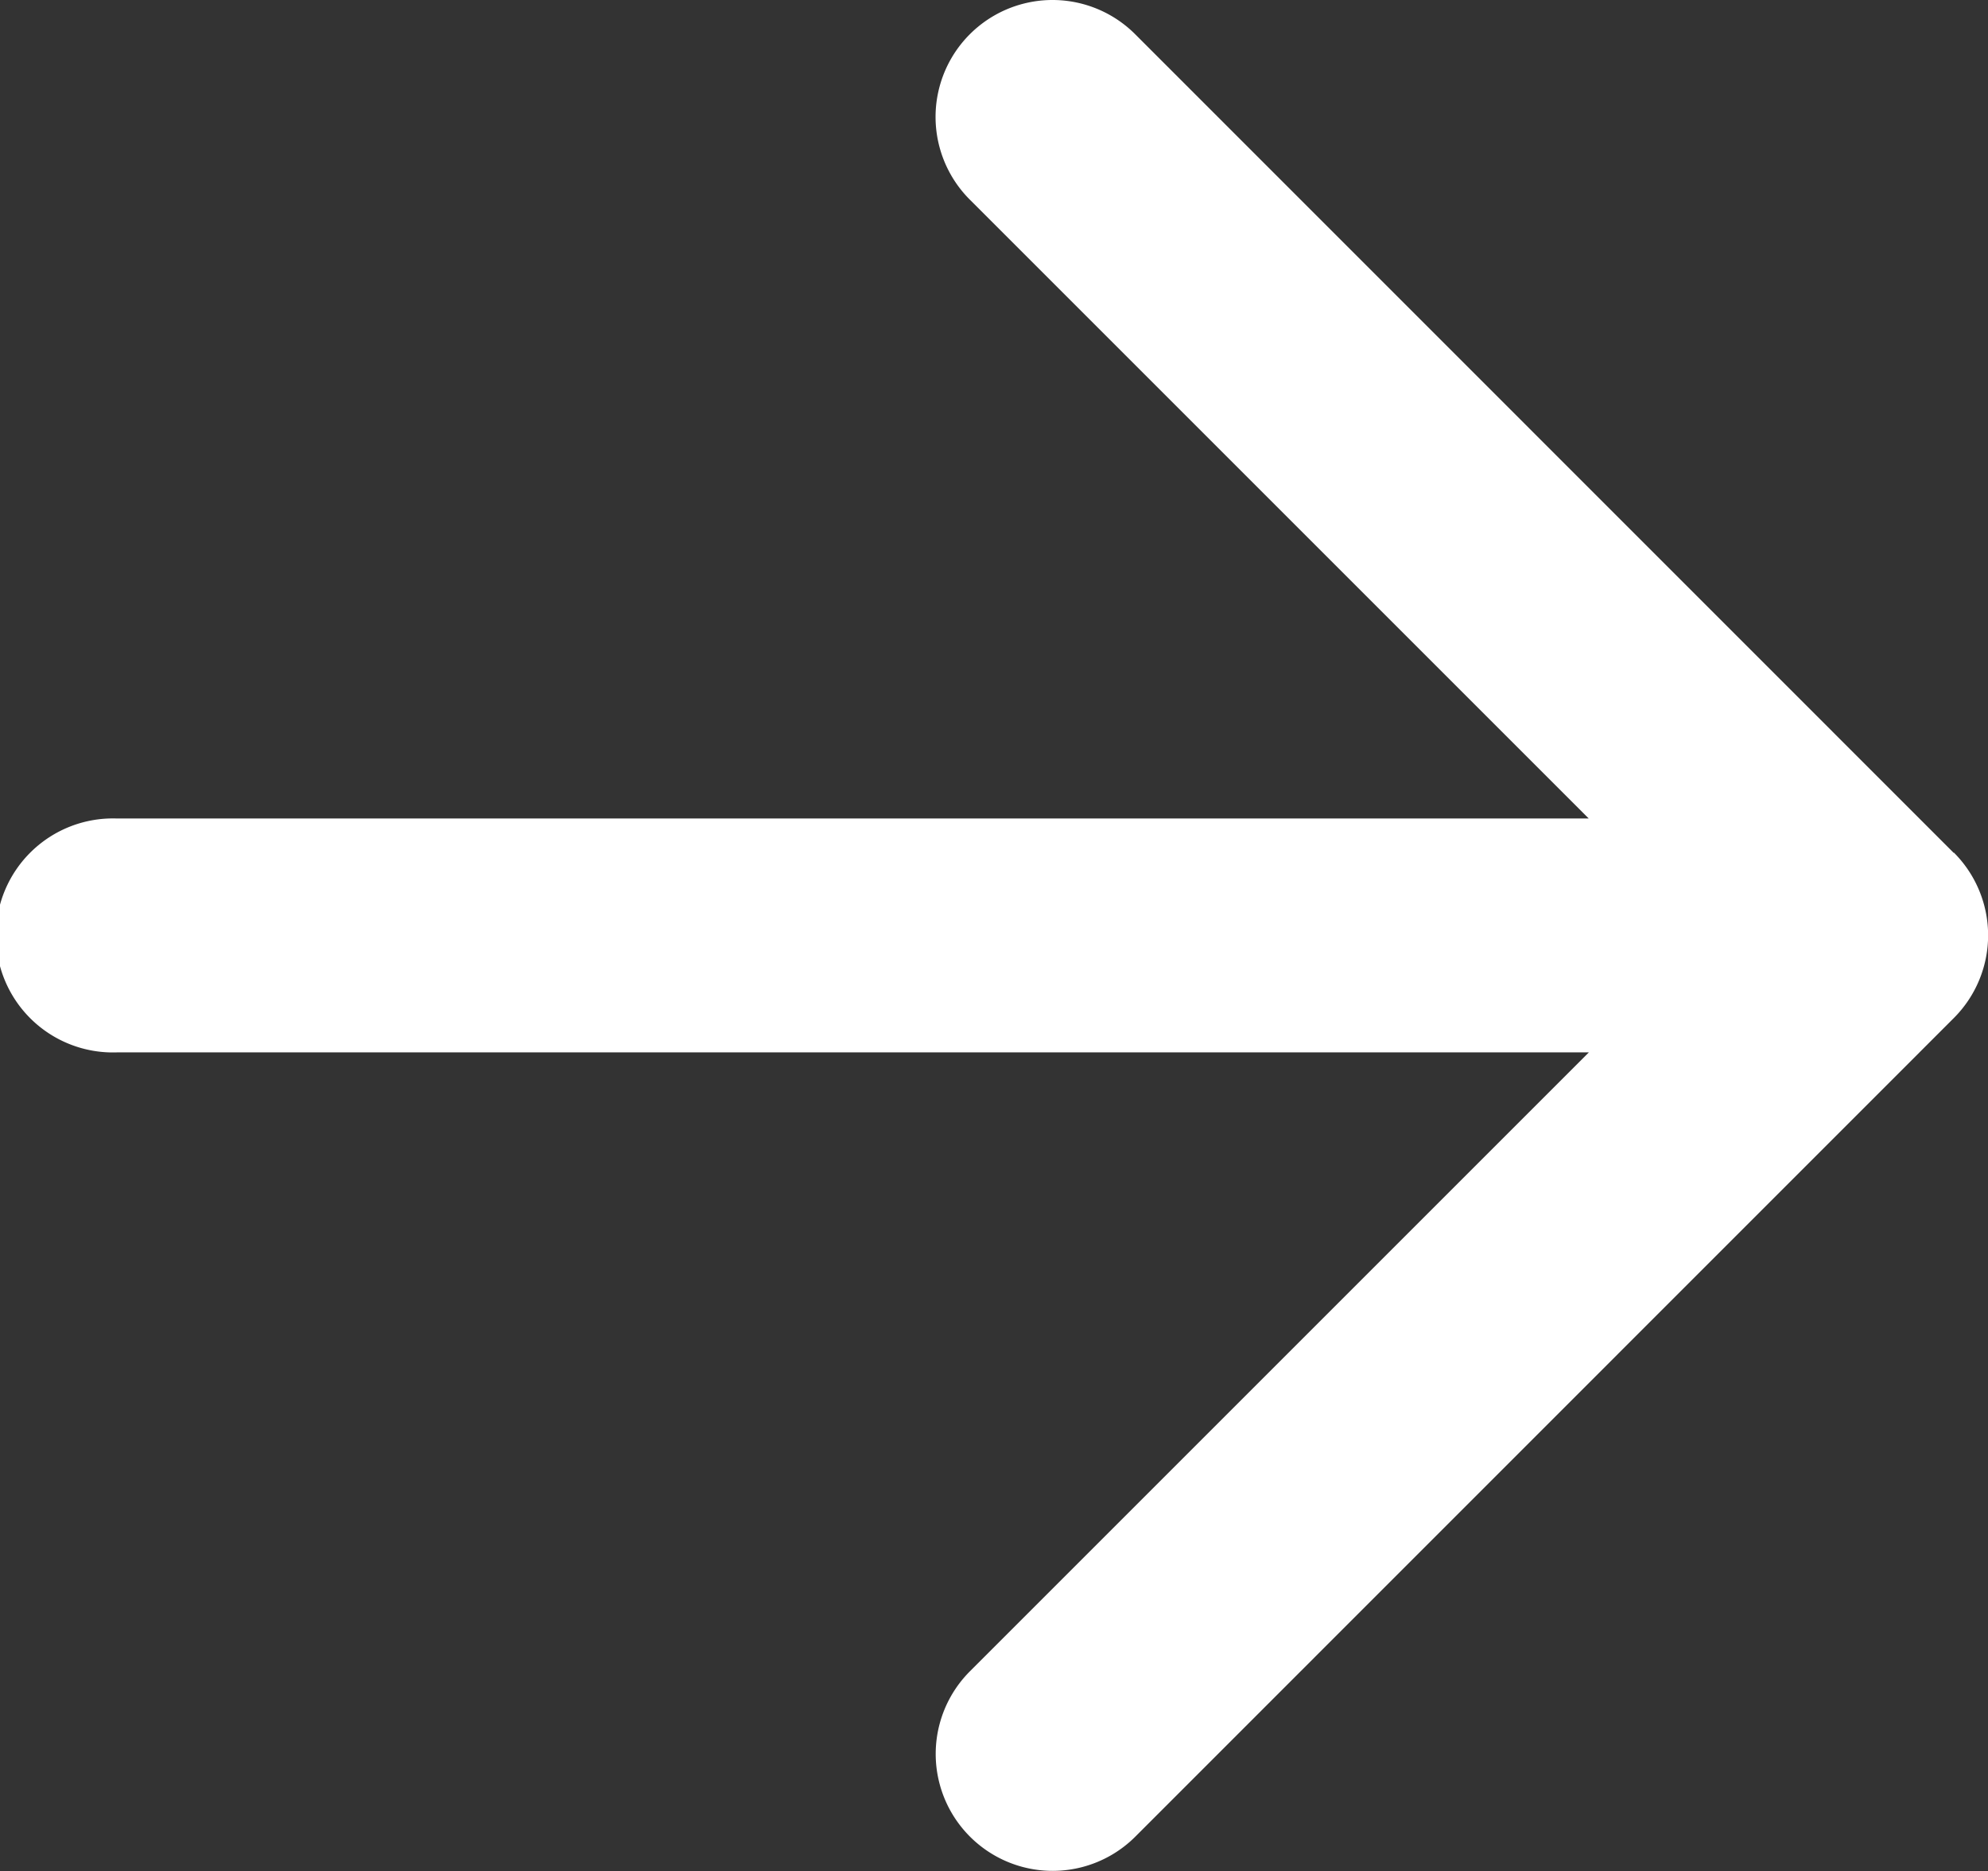
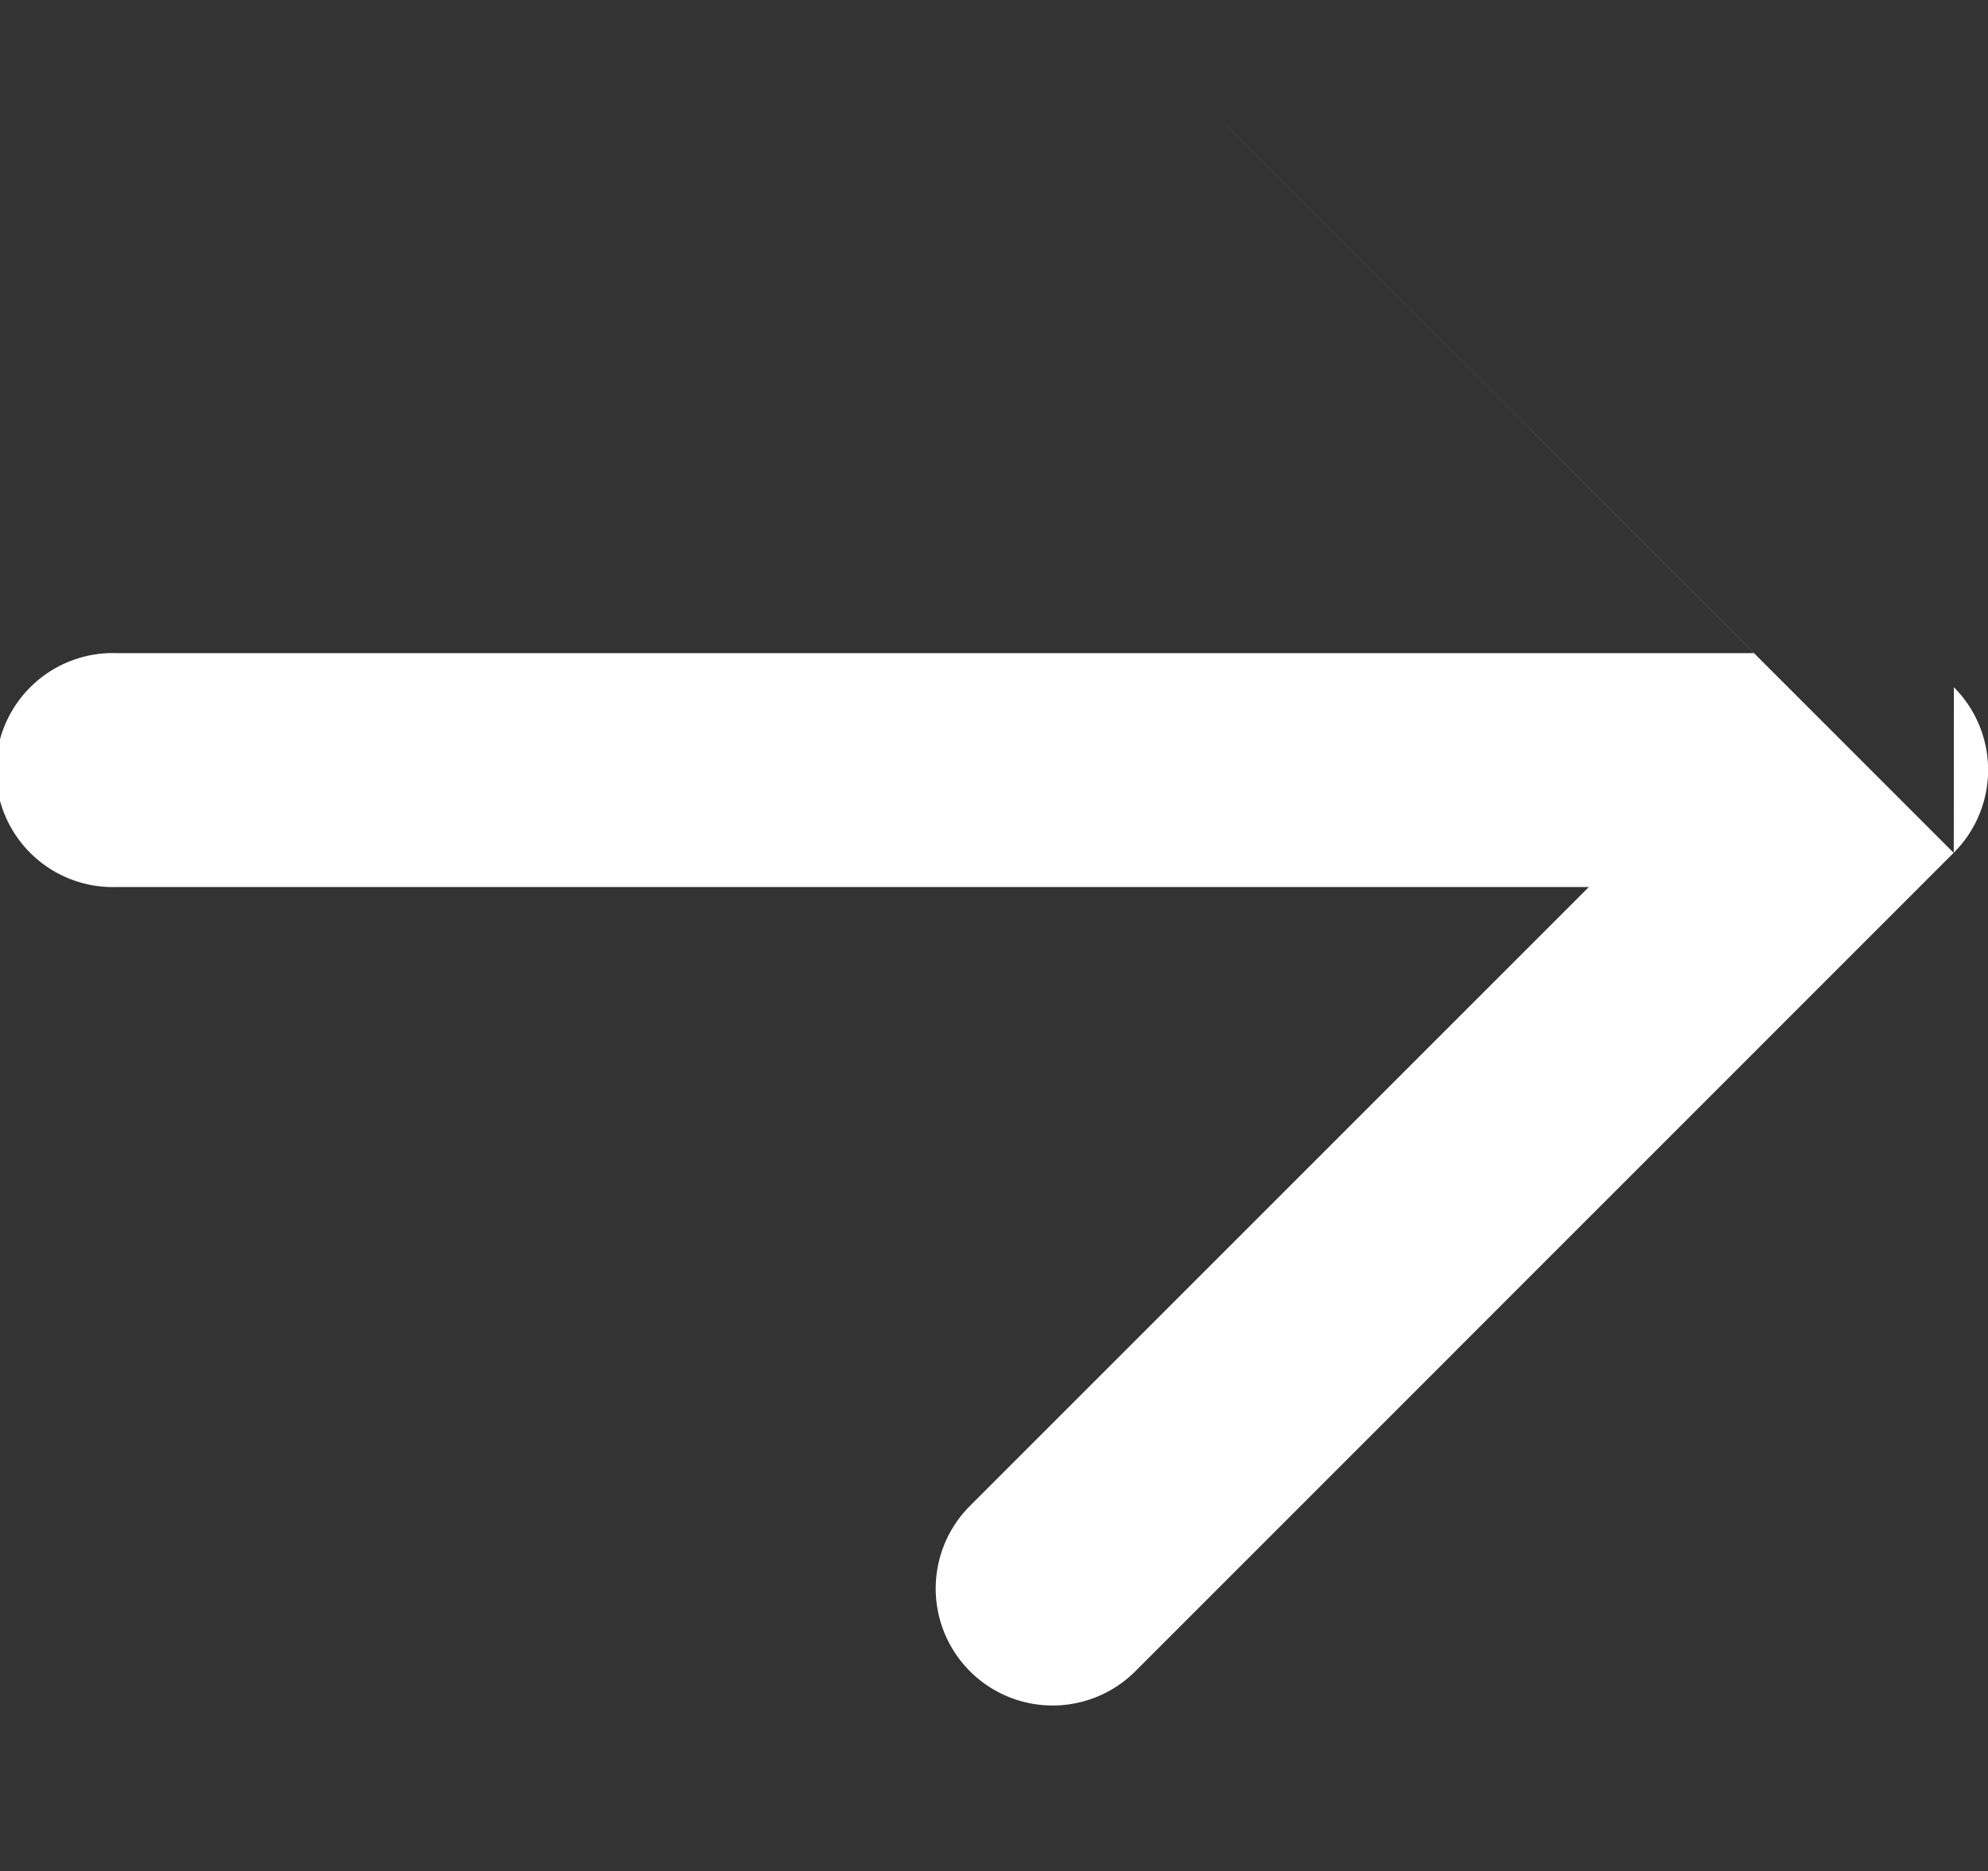
<svg xmlns="http://www.w3.org/2000/svg" width="13.812" height="13" viewBox="0 0 13.812 13">
  <rect x="0" y="0" width="13.812" height="13" fill="#333333" stroke="none" />
-   <path id="arrow-next" d="M19.574,9.926,13.887,4.238a.812.812,0,1,0-1.149,1.149l4.3,4.3H6.813a.813.813,0,1,0,0,1.625H17.039l-4.3,4.3a.812.812,0,1,0,1.149,1.149l5.687-5.688a.813.813,0,0,0,0-1.149Z" transform="translate(-6 -4)" fill="#fff" />
+   <path id="arrow-next" d="M19.574,9.926,13.887,4.238l4.3,4.3H6.813a.813.813,0,1,0,0,1.625H17.039l-4.3,4.3a.812.812,0,1,0,1.149,1.149l5.687-5.688a.813.813,0,0,0,0-1.149Z" transform="translate(-6 -4)" fill="#fff" />
</svg>